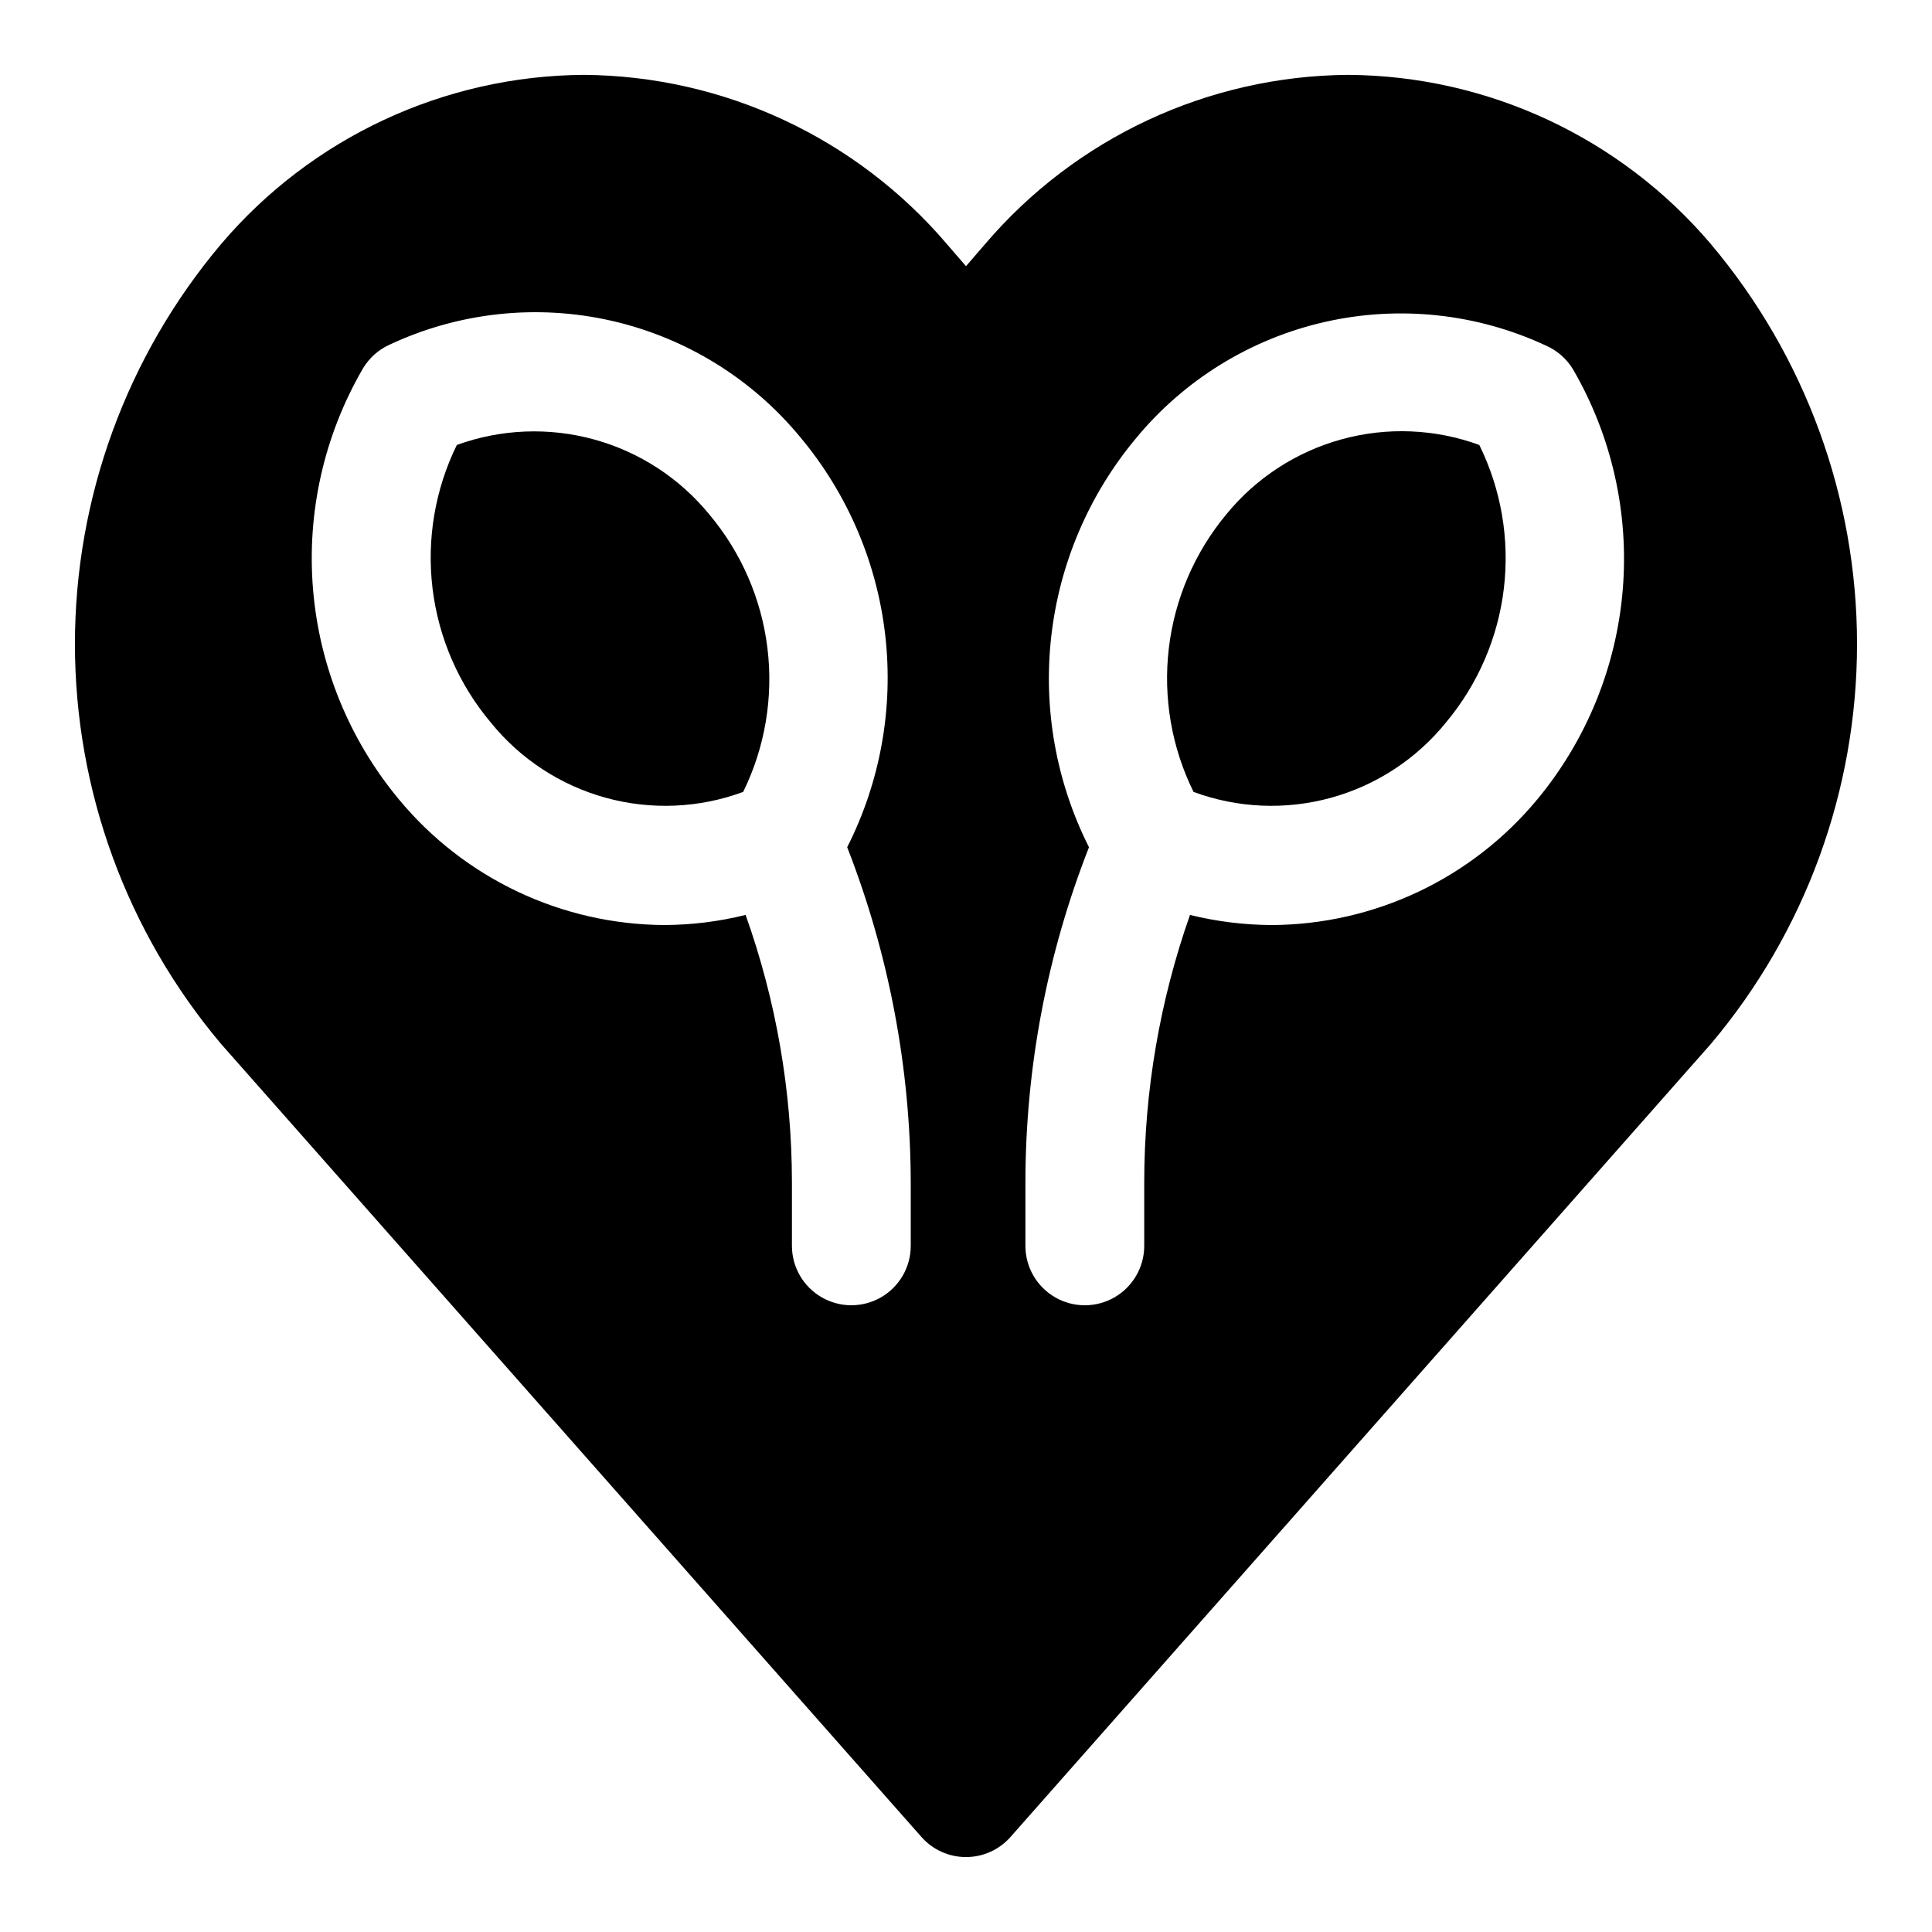
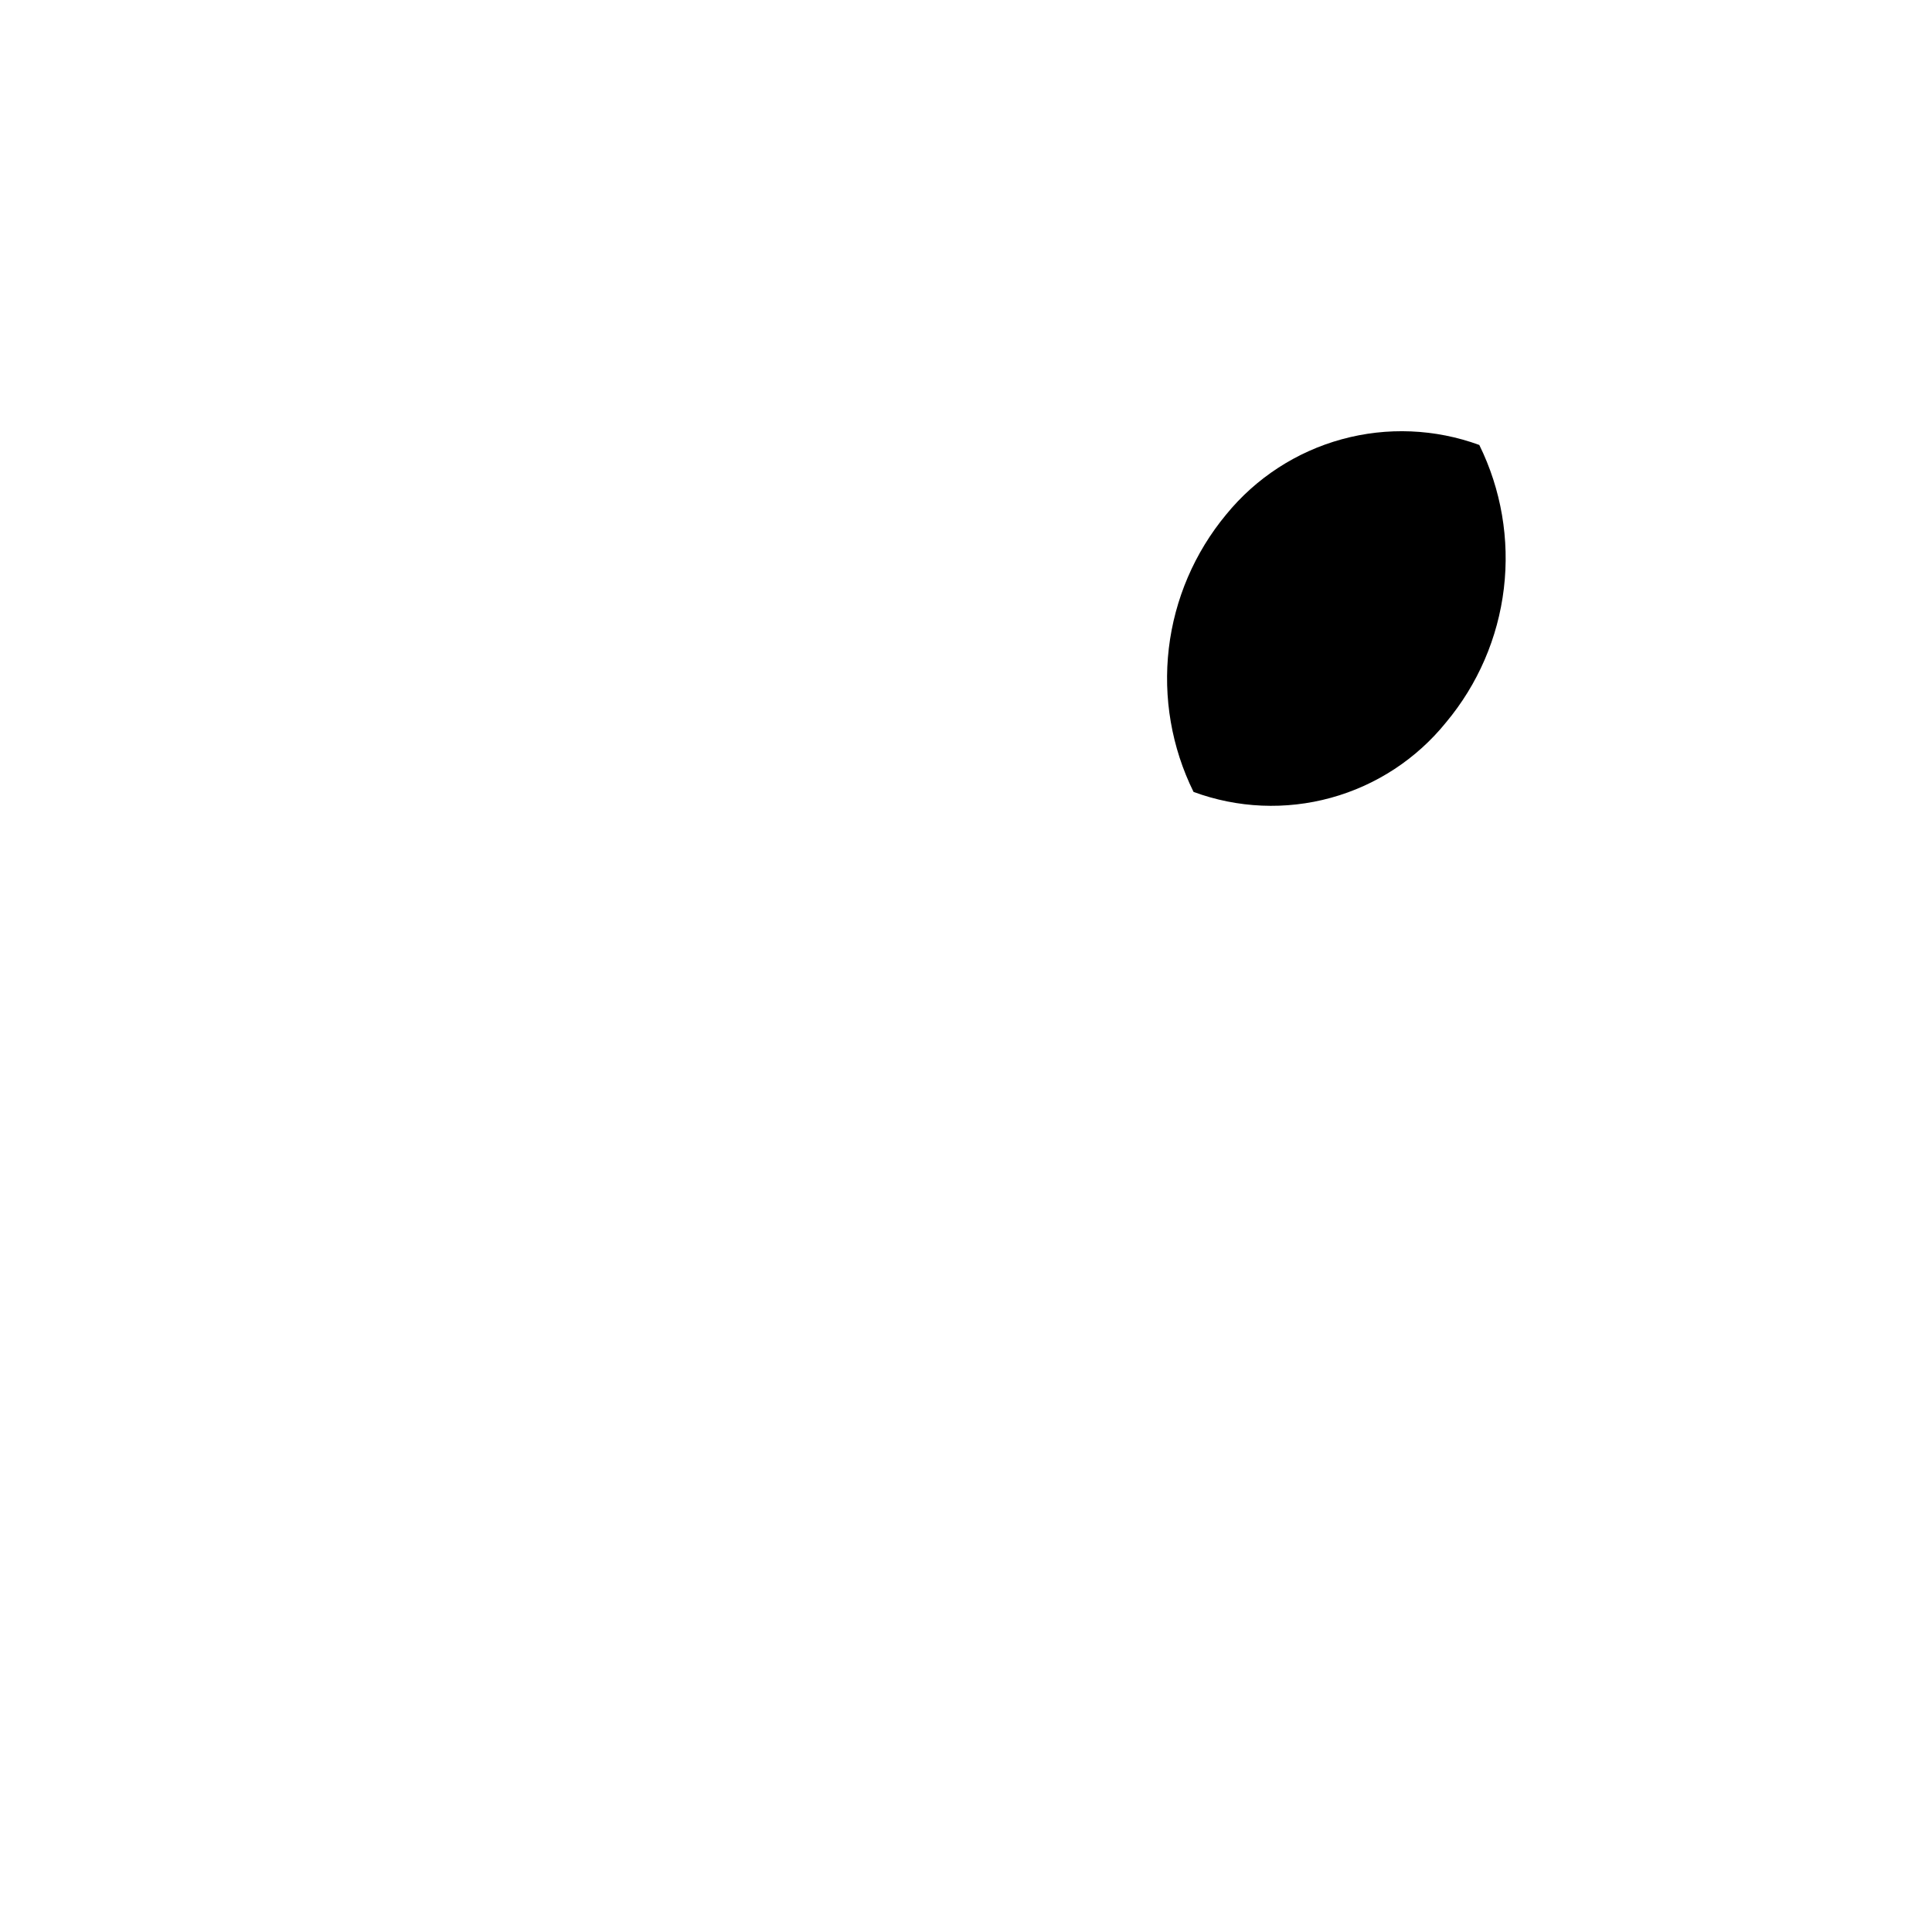
<svg xmlns="http://www.w3.org/2000/svg" fill="#000000" width="800px" height="800px" version="1.1" viewBox="144 144 512 512">
  <g>
    <path d="m468.96 280.34c-8.391 10.109-13.672 22.434-15.211 35.48-1.535 13.047 0.738 26.262 6.551 38.043 11.68 4.316 24.418 4.859 36.422 1.555s22.668-10.289 30.492-19.973c8.434-10.086 13.758-22.402 15.32-35.453 1.566-13.055-0.695-26.281-6.504-38.074-11.707-4.277-24.457-4.805-36.477-1.5-12.02 3.301-22.715 10.262-30.594 19.922z" />
-     <path d="m331.98 280.34c-7.867-9.625-18.535-16.57-30.523-19.871-11.984-3.297-24.703-2.793-36.391 1.449-5.789 11.809-8.02 25.043-6.43 38.098 1.594 13.051 6.945 25.359 15.406 35.43 7.824 9.684 18.488 16.668 30.492 19.973 12.004 3.305 24.742 2.762 36.418-1.555 5.789-11.805 8.023-25.039 6.43-38.094-1.594-13.055-6.945-25.363-15.402-35.43z" />
-     <path d="m597.43 208.71c-23.996-28.258-59.125-44.645-96.195-44.871-37.059 0.289-72.164 16.664-96.199 44.871l-5.035 5.828-5.039-5.824v-0.004c-24.035-28.207-59.141-44.582-96.195-44.871-37.074 0.227-72.203 16.613-96.199 44.871-24.996 29.648-38.707 67.18-38.707 105.96 0 38.781 13.711 76.312 38.707 105.96l185.62 210.18c2.988 3.391 7.289 5.332 11.809 5.332 4.516 0 8.816-1.941 11.805-5.332l185.62-210.18c24.996-29.648 38.711-67.18 38.711-105.96 0-38.777-13.715-76.309-38.711-105.96zm-212.07 265.45c0 5.625-3 10.824-7.871 13.637s-10.871 2.812-15.742 0c-4.871-2.812-7.875-8.012-7.875-13.637v-16.844c-0.02-24.145-4.172-48.109-12.277-70.852-7.059 1.754-14.301 2.652-21.57 2.68-27.246-0.152-53.023-12.375-70.375-33.379-13.082-15.766-21-35.172-22.691-55.586-1.688-20.414 2.934-40.855 13.242-58.559 1.66-2.777 4.133-4.977 7.086-6.297 18.324-8.578 38.984-10.805 58.715-6.328 19.73 4.477 37.406 15.402 50.234 31.047 12.414 14.906 20.191 33.121 22.375 52.398 2.184 19.277-1.328 38.77-10.094 56.078 11.086 28.402 16.797 58.617 16.844 89.109zm166.1-118.39c-17.391 21.047-43.234 33.273-70.535 33.379-7.269-0.047-14.508-0.945-21.566-2.68-8.008 22.766-12.109 46.719-12.125 70.852v16.848-0.004c0 5.625-3 10.824-7.871 13.637s-10.875 2.812-15.746 0c-4.871-2.812-7.871-8.012-7.871-13.637v-16.844c0.027-30.391 5.742-60.508 16.848-88.797-8.703-17.27-12.176-36.699-9.992-55.914 2.18-19.211 9.922-37.371 22.27-52.25 12.832-15.645 30.508-26.566 50.238-31.043 19.73-4.477 40.387-2.25 58.711 6.324 2.953 1.324 5.426 3.523 7.086 6.301 10.238 17.668 14.824 38.047 13.133 58.395-1.688 20.352-9.566 39.695-22.578 55.434z" />
  </g>
</svg>